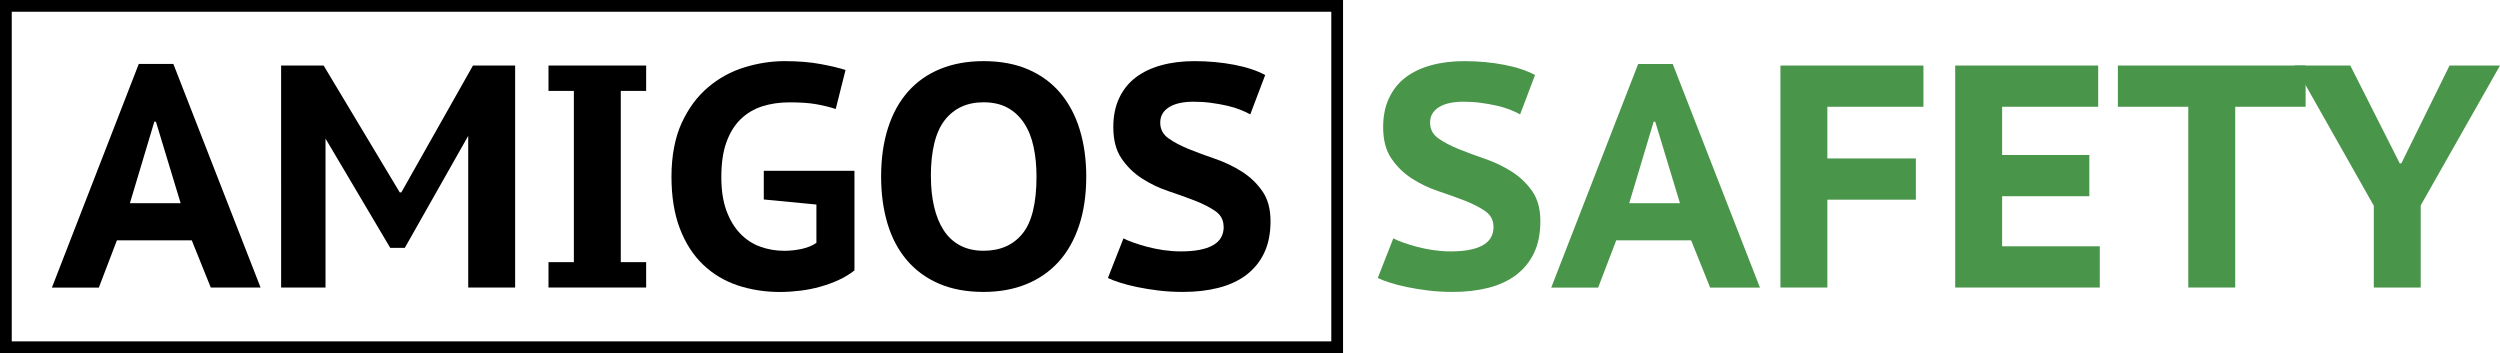
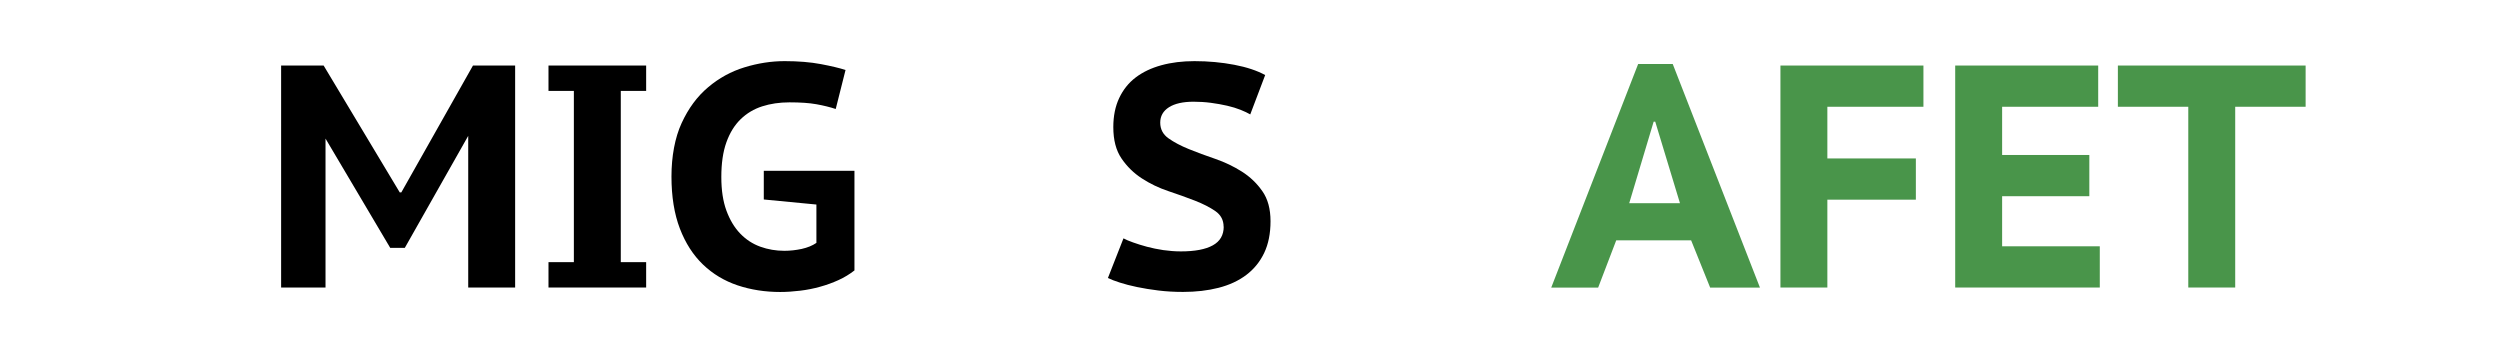
<svg xmlns="http://www.w3.org/2000/svg" id="Layer_1" data-name="Layer 1" viewBox="0 0 425.71 60.13">
  <defs>
    <style>
      .cls-1 {
        fill: #49954a;
      }

      .cls-2 {
        fill: none;
        stroke: #000;
        stroke-miterlimit: 10;
        stroke-width: 2px;
      }
    </style>
  </defs>
  <g>
-     <path d="M32.65,40.92h-12.74l-3.08,8.05h-7.99L23.63,10.89h5.89l14.85,38.07h-8.48l-3.24-8.05Zm-10.53-6.32h8.64l-4.21-13.88h-.27l-4.16,13.88Z" />
    <path d="M79.73,21.26l.86,.92h-.32l-11.34,20.03h-2.48l-11.83-19.98h-.32l1.13-.81v27.54h-7.56V11.16h7.24l12.96,21.6h.27l12.2-21.6h7.18V48.96h-7.99V21.26Z" />
    <path d="M97.72,15.48h-4.32v-4.32h16.63v4.32h-4.32v29.16h4.32v4.32h-16.63v-4.32h4.32V15.48Z" />
    <path d="M130.06,29.09h15.44v16.96c-.83,.65-1.74,1.2-2.73,1.65-.99,.45-2.03,.83-3.13,1.13-1.1,.31-2.22,.53-3.38,.67-1.15,.14-2.29,.22-3.4,.22-2.59,0-5.01-.38-7.26-1.13-2.25-.76-4.21-1.93-5.89-3.54-1.67-1.6-2.99-3.65-3.94-6.13s-1.43-5.44-1.43-8.86,.58-6.6,1.73-9.1c1.15-2.5,2.65-4.54,4.51-6.1,1.85-1.57,3.92-2.7,6.21-3.4,2.29-.7,4.56-1.05,6.83-1.05s4.4,.17,6.18,.51c1.78,.34,3.18,.67,4.18,1l-1.67,6.64c-.97-.32-2.07-.59-3.29-.81-1.22-.22-2.75-.32-4.59-.32-1.69,0-3.24,.23-4.64,.68-1.4,.45-2.63,1.18-3.67,2.19-1.04,1.01-1.85,2.32-2.43,3.94-.58,1.62-.86,3.58-.86,5.89s.29,4.14,.86,5.72c.58,1.58,1.36,2.89,2.35,3.92s2.13,1.77,3.43,2.24c1.3,.47,2.66,.7,4.1,.7,.97,0,1.95-.11,2.94-.32,.99-.22,1.83-.56,2.51-1.03v-6.53l-8.96-.86v-4.86Z" />
-     <path d="M150.04,30.06c0-3.1,.4-5.87,1.19-8.32,.79-2.45,1.94-4.51,3.43-6.18,1.49-1.67,3.32-2.95,5.48-3.83,2.16-.88,4.61-1.32,7.34-1.32,2.92,0,5.46,.48,7.64,1.43,2.18,.95,4,2.29,5.45,4.02s2.56,3.8,3.29,6.21c.74,2.41,1.11,5.08,1.11,7.99,0,3.1-.4,5.87-1.21,8.32-.81,2.45-1.97,4.51-3.48,6.18-1.51,1.67-3.35,2.95-5.51,3.83-2.16,.88-4.59,1.32-7.29,1.32-2.92,0-5.46-.48-7.64-1.43-2.18-.95-4-2.3-5.45-4.02-1.46-1.73-2.55-3.8-3.27-6.21-.72-2.41-1.08-5.08-1.08-7.99Zm8.48,0c0,1.87,.18,3.58,.54,5.13,.36,1.55,.9,2.88,1.62,4,.72,1.12,1.65,1.98,2.78,2.59,1.13,.61,2.47,.92,4.02,.92,2.84,0,5.06-.97,6.64-2.92,1.58-1.94,2.38-5.18,2.38-9.72,0-1.8-.16-3.47-.49-5.02-.32-1.55-.86-2.89-1.59-4.02-.74-1.13-1.67-2.02-2.81-2.65-1.13-.63-2.51-.95-4.13-.95-2.81,0-5,1.01-6.59,3.02-1.58,2.02-2.38,5.22-2.38,9.61Z" />
    <path d="M208.36,38.6c0-1.12-.47-2-1.4-2.65-.94-.65-2.1-1.24-3.48-1.78-1.39-.54-2.89-1.08-4.51-1.62s-3.12-1.26-4.51-2.16c-1.39-.9-2.55-2.03-3.48-3.4-.94-1.37-1.4-3.15-1.4-5.35,0-1.87,.33-3.52,1-4.94,.67-1.42,1.6-2.59,2.81-3.51,1.21-.92,2.66-1.61,4.37-2.08,1.71-.47,3.59-.7,5.64-.7,2.38,0,4.63,.21,6.78,.62,2.14,.41,3.9,1,5.26,1.75l-2.54,6.7c-.43-.25-.98-.51-1.65-.78-.67-.27-1.43-.5-2.29-.7-.86-.2-1.78-.36-2.75-.49-.97-.13-1.96-.19-2.97-.19-1.8,0-3.2,.32-4.18,.94-.99,.63-1.49,1.5-1.49,2.62s.47,2.01,1.4,2.67c.94,.67,2.1,1.28,3.48,1.84,1.39,.56,2.89,1.12,4.51,1.67,1.62,.56,3.12,1.28,4.51,2.16,1.39,.88,2.55,1.99,3.48,3.32,.94,1.33,1.4,3.04,1.4,5.13s-.36,3.89-1.08,5.4c-.72,1.51-1.74,2.76-3.05,3.75-1.31,.99-2.89,1.72-4.72,2.19-1.84,.47-3.85,.7-6.05,.7-1.48,0-2.87-.08-4.18-.24-1.31-.16-2.53-.36-3.64-.59-1.12-.23-2.1-.49-2.94-.76-.85-.27-1.52-.53-2.03-.78l2.65-6.75c.4,.22,.94,.45,1.65,.7,.7,.25,1.49,.5,2.35,.73,.86,.23,1.79,.42,2.78,.57,.99,.14,1.99,.22,3,.22,2.38,0,4.19-.34,5.43-1.03,1.24-.68,1.86-1.75,1.86-3.19Z" />
-     <path class="cls-1" d="M254.31,38.6c0-1.12-.47-2-1.4-2.65-.94-.65-2.1-1.24-3.48-1.78-1.39-.54-2.89-1.08-4.51-1.62s-3.12-1.26-4.51-2.16c-1.39-.9-2.55-2.03-3.48-3.4-.94-1.37-1.4-3.15-1.4-5.35,0-1.87,.33-3.52,1-4.94,.67-1.42,1.6-2.59,2.81-3.51,1.21-.92,2.66-1.61,4.37-2.08,1.71-.47,3.59-.7,5.64-.7,2.38,0,4.64,.21,6.78,.62,2.14,.41,3.9,1,5.26,1.75l-2.54,6.7c-.43-.25-.98-.51-1.65-.78-.67-.27-1.43-.5-2.29-.7-.86-.2-1.78-.36-2.75-.49-.97-.13-1.96-.19-2.97-.19-1.8,0-3.2,.32-4.18,.94-.99,.63-1.49,1.5-1.49,2.62s.47,2.01,1.4,2.67c.94,.67,2.1,1.28,3.48,1.84,1.39,.56,2.89,1.12,4.51,1.67,1.62,.56,3.12,1.28,4.51,2.16,1.39,.88,2.55,1.99,3.48,3.32,.94,1.33,1.4,3.04,1.4,5.13s-.36,3.89-1.08,5.4c-.72,1.51-1.74,2.76-3.05,3.75-1.31,.99-2.89,1.72-4.72,2.19-1.84,.47-3.85,.7-6.05,.7-1.48,0-2.87-.08-4.18-.24-1.31-.16-2.53-.36-3.64-.59-1.12-.23-2.1-.49-2.94-.76-.85-.27-1.52-.53-2.03-.78l2.65-6.75c.4,.22,.94,.45,1.65,.7,.7,.25,1.49,.5,2.35,.73,.86,.23,1.79,.42,2.78,.57,.99,.14,1.99,.22,3,.22,2.38,0,4.19-.34,5.43-1.03,1.24-.68,1.86-1.75,1.86-3.19Z" />
    <path class="cls-1" d="M287.96,40.92h-12.74l-3.08,8.05h-7.99l14.8-38.07h5.89l14.85,38.07h-8.48l-3.24-8.05Zm-10.53-6.32h8.64l-4.21-13.88h-.27l-4.16,13.88Z" />
    <path class="cls-1" d="M303.18,11.16h24.35v7.02h-16.36v8.8h15.07v7.02h-15.07v14.96h-7.99V11.16Z" />
    <path class="cls-1" d="M332.94,11.16h24.35v7.02h-16.36v8.21h14.85v7.02h-14.85v8.53h16.63v7.02h-24.62V11.16Z" />
    <path class="cls-1" d="M392.61,18.18h-11.99v30.78h-7.99V18.18h-11.99v-7.02h31.97v7.02Z" />
-     <path class="cls-1" d="M404.22,35.03l-13.5-23.87h9.5l8.42,16.66h.27l8.21-16.66h8.59l-13.5,23.81v13.99h-7.99v-13.93Z" />
  </g>
-   <rect class="cls-2" x="1" y="1" width="226.7" height="58.13" />
</svg>